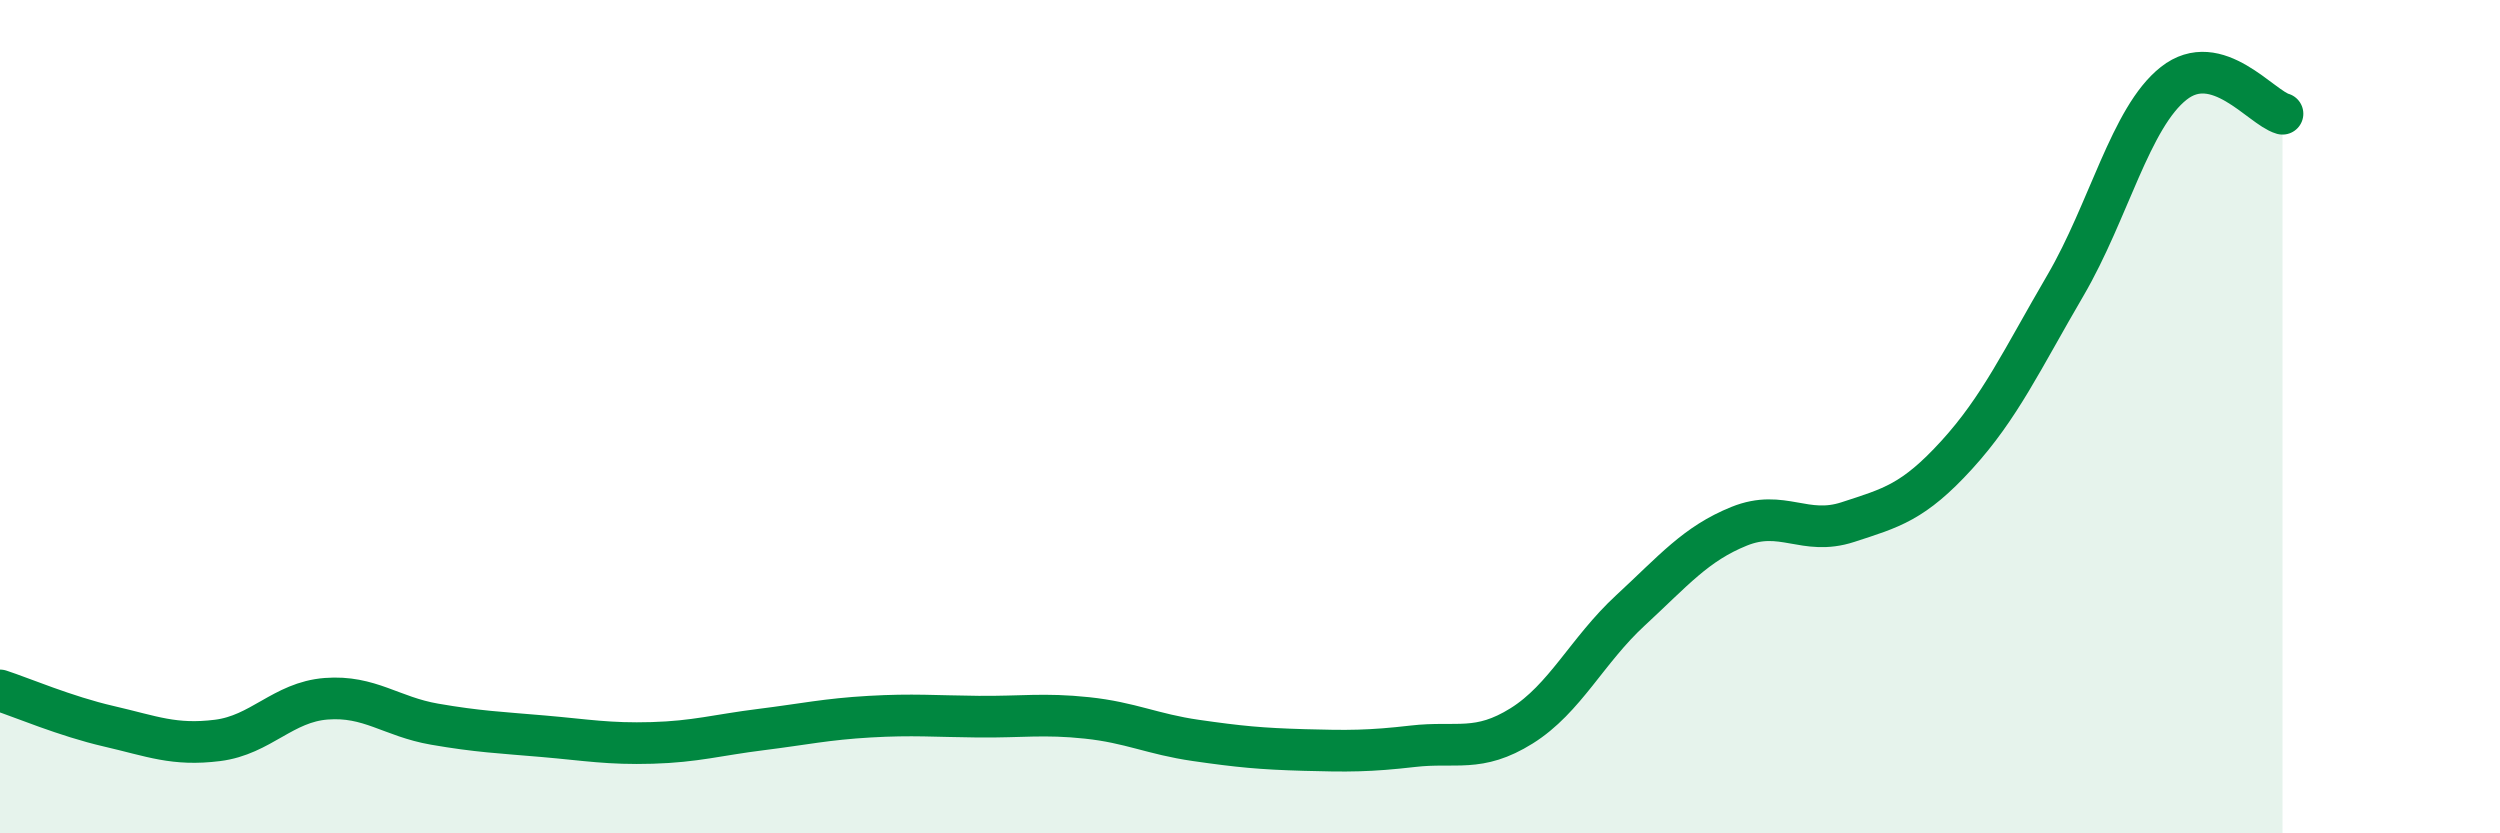
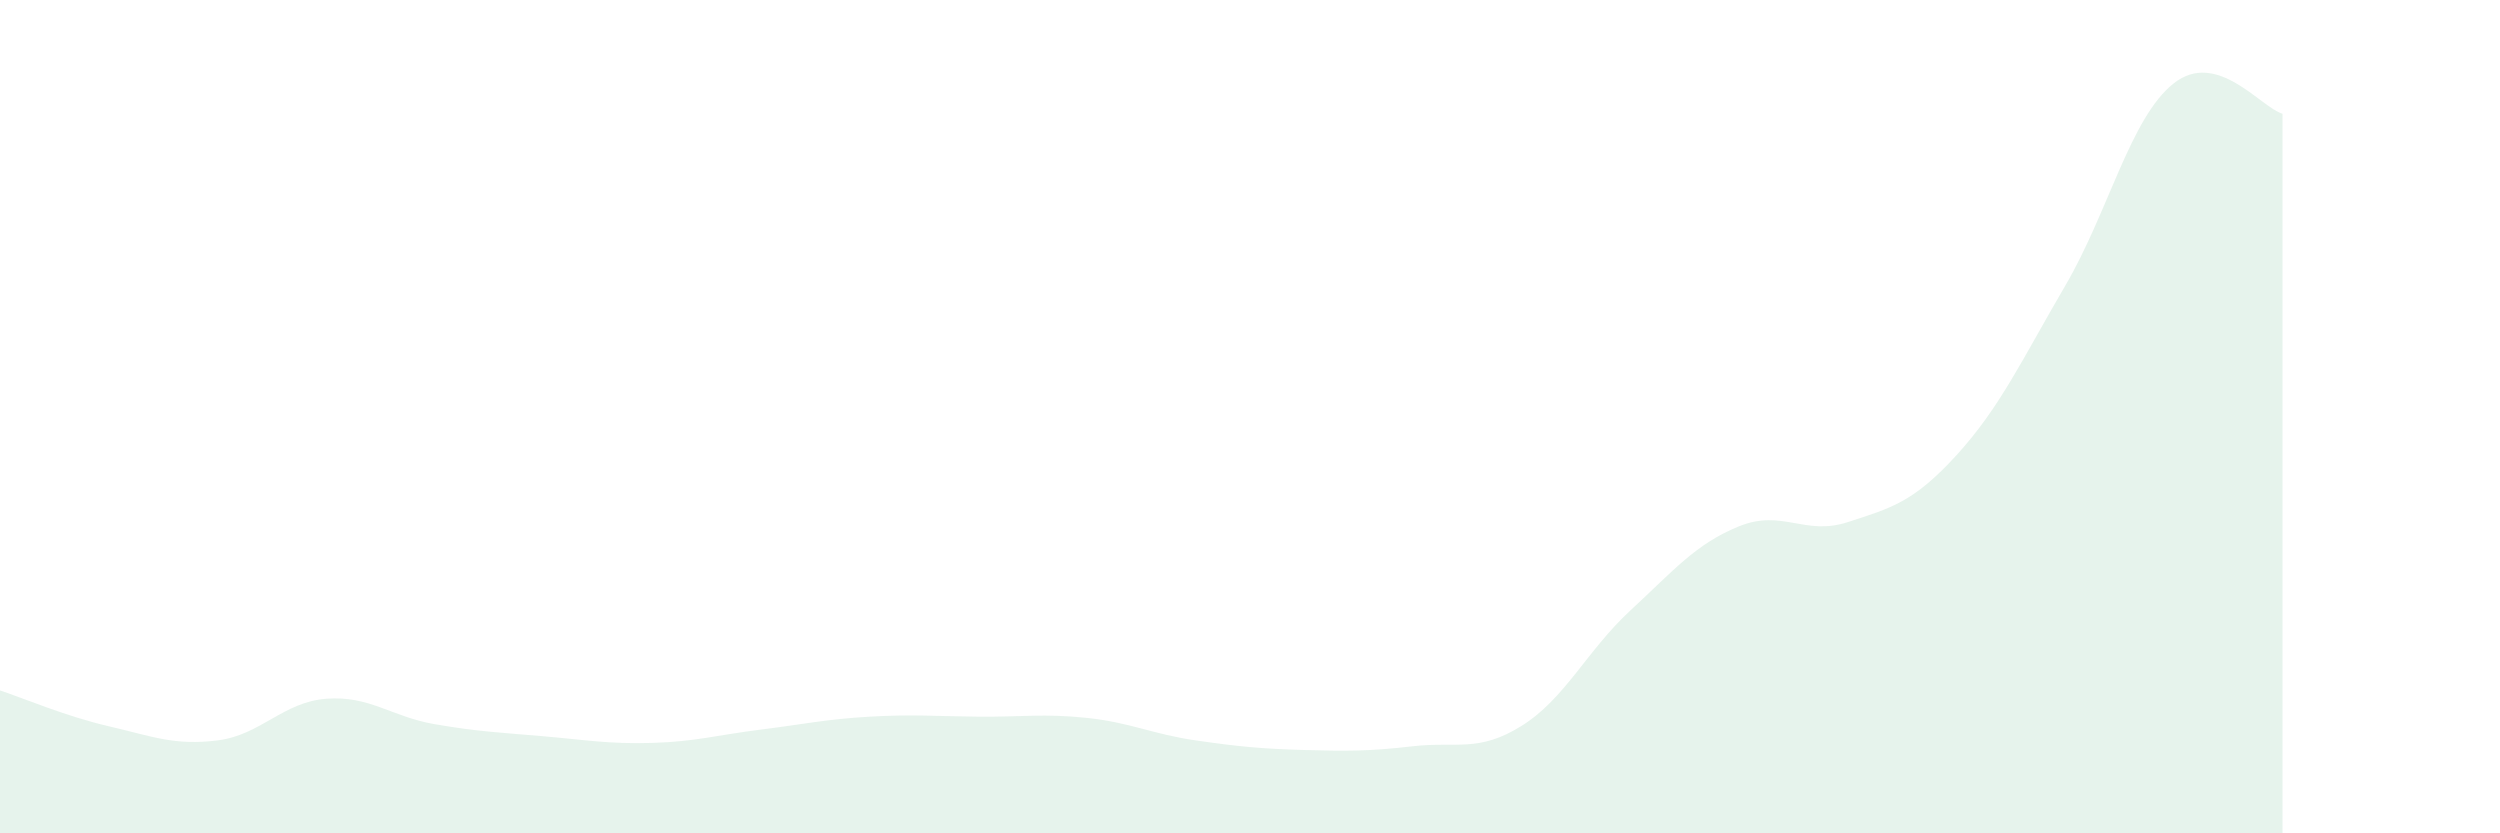
<svg xmlns="http://www.w3.org/2000/svg" width="60" height="20" viewBox="0 0 60 20">
  <path d="M 0,16.57 C 0.52,16.74 1.57,17.19 2.61,17.43 C 3.65,17.67 4.18,17.9 5.22,17.77 C 6.26,17.64 6.79,16.85 7.83,16.77 C 8.87,16.69 9.39,17.2 10.43,17.38 C 11.47,17.56 12,17.58 13.04,17.67 C 14.08,17.76 14.61,17.86 15.65,17.83 C 16.69,17.8 17.22,17.64 18.26,17.51 C 19.3,17.38 19.83,17.26 20.87,17.2 C 21.91,17.14 22.44,17.19 23.48,17.2 C 24.52,17.21 25.05,17.12 26.09,17.23 C 27.13,17.34 27.66,17.62 28.7,17.77 C 29.74,17.92 30.26,17.97 31.3,18 C 32.34,18.03 32.87,18.03 33.91,17.91 C 34.95,17.79 35.48,18.07 36.52,17.42 C 37.56,16.77 38.09,15.61 39.13,14.65 C 40.17,13.69 40.7,13.05 41.74,12.63 C 42.78,12.21 43.31,12.87 44.35,12.53 C 45.39,12.19 45.92,12.06 46.96,10.92 C 48,9.78 48.53,8.63 49.57,6.85 C 50.61,5.07 51.13,2.82 52.17,2 C 53.21,1.18 54.26,2.58 54.78,2.73L54.78 20L0 20Z" fill="#008740" opacity="0.1" stroke-linecap="round" stroke-linejoin="round" />
-   <path d="M 0,16.57 C 0.52,16.74 1.57,17.19 2.61,17.43 C 3.65,17.67 4.18,17.9 5.22,17.77 C 6.26,17.64 6.79,16.85 7.83,16.77 C 8.87,16.69 9.39,17.2 10.43,17.38 C 11.47,17.56 12,17.58 13.04,17.67 C 14.08,17.76 14.61,17.86 15.65,17.83 C 16.69,17.8 17.22,17.64 18.26,17.51 C 19.3,17.38 19.83,17.26 20.87,17.2 C 21.91,17.14 22.44,17.19 23.48,17.2 C 24.52,17.21 25.05,17.12 26.09,17.23 C 27.13,17.34 27.66,17.62 28.7,17.77 C 29.74,17.92 30.26,17.97 31.3,18 C 32.34,18.03 32.87,18.03 33.91,17.91 C 34.95,17.79 35.48,18.07 36.52,17.42 C 37.56,16.77 38.09,15.61 39.13,14.65 C 40.17,13.69 40.7,13.05 41.74,12.63 C 42.78,12.21 43.31,12.87 44.35,12.53 C 45.39,12.19 45.92,12.06 46.96,10.92 C 48,9.78 48.53,8.63 49.57,6.85 C 50.61,5.07 51.13,2.82 52.17,2 C 53.21,1.18 54.26,2.58 54.78,2.73" stroke="#008740" stroke-width="1" fill="none" stroke-linecap="round" stroke-linejoin="round" />
</svg>